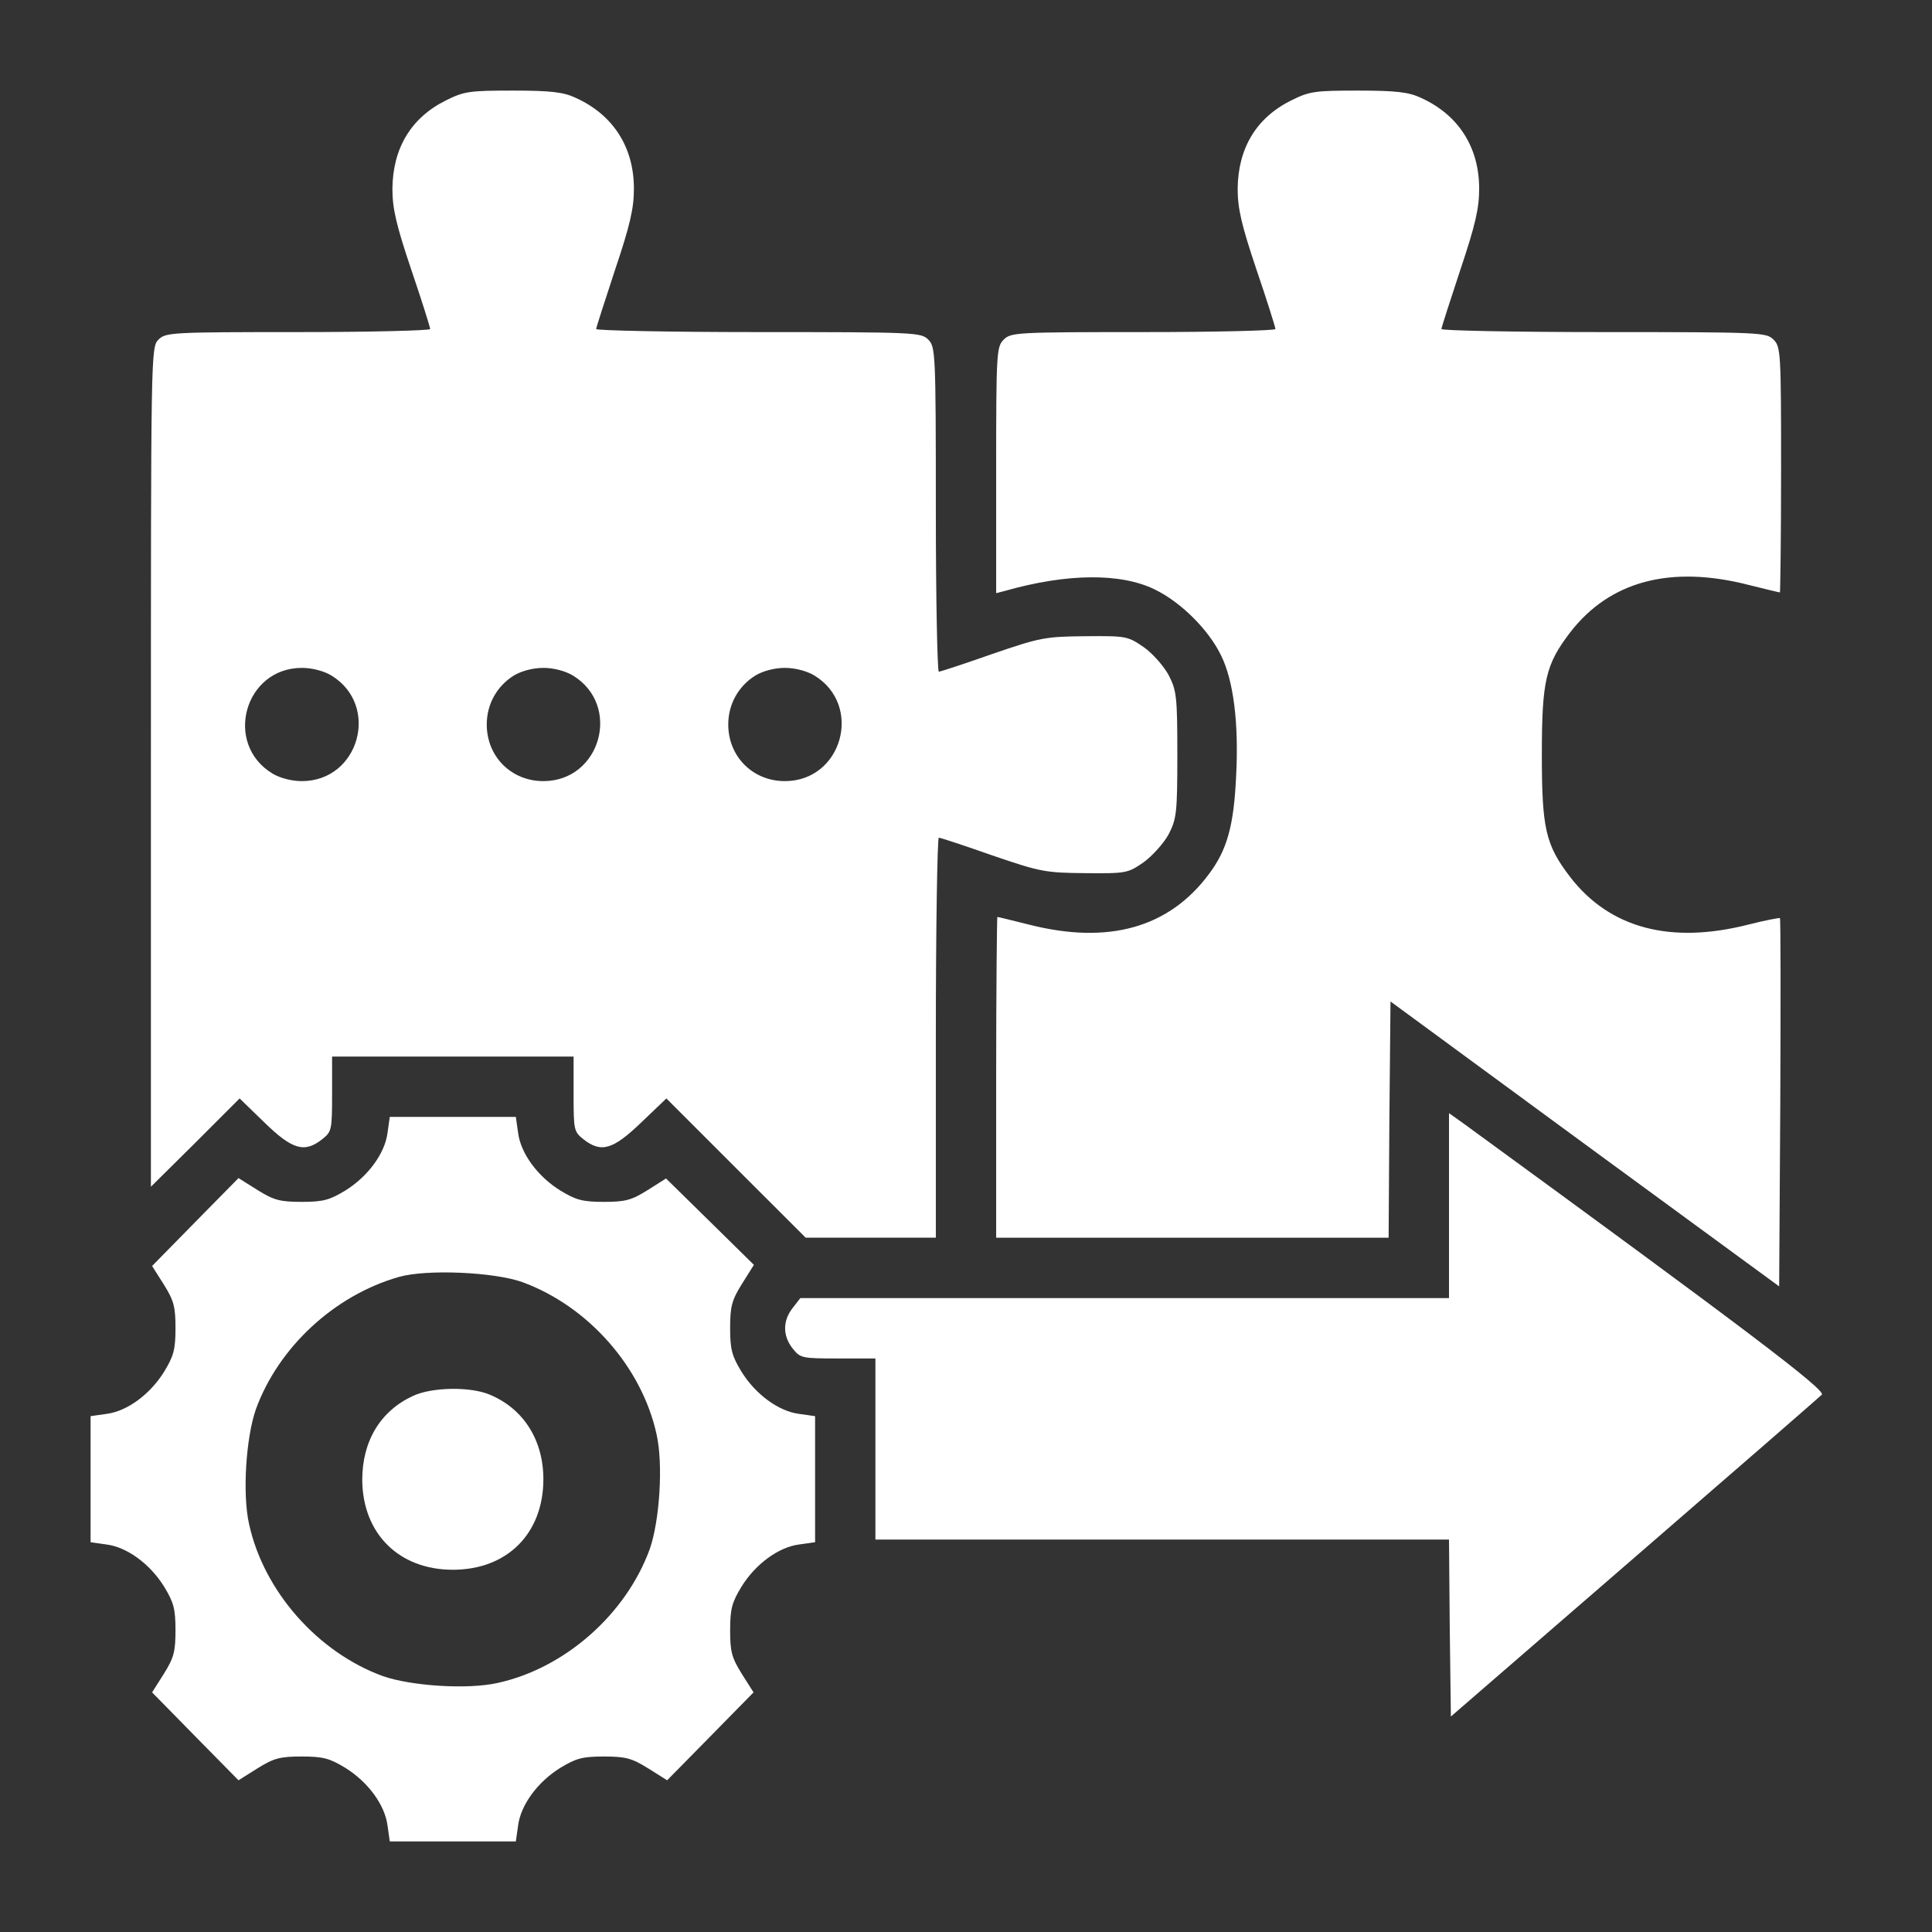
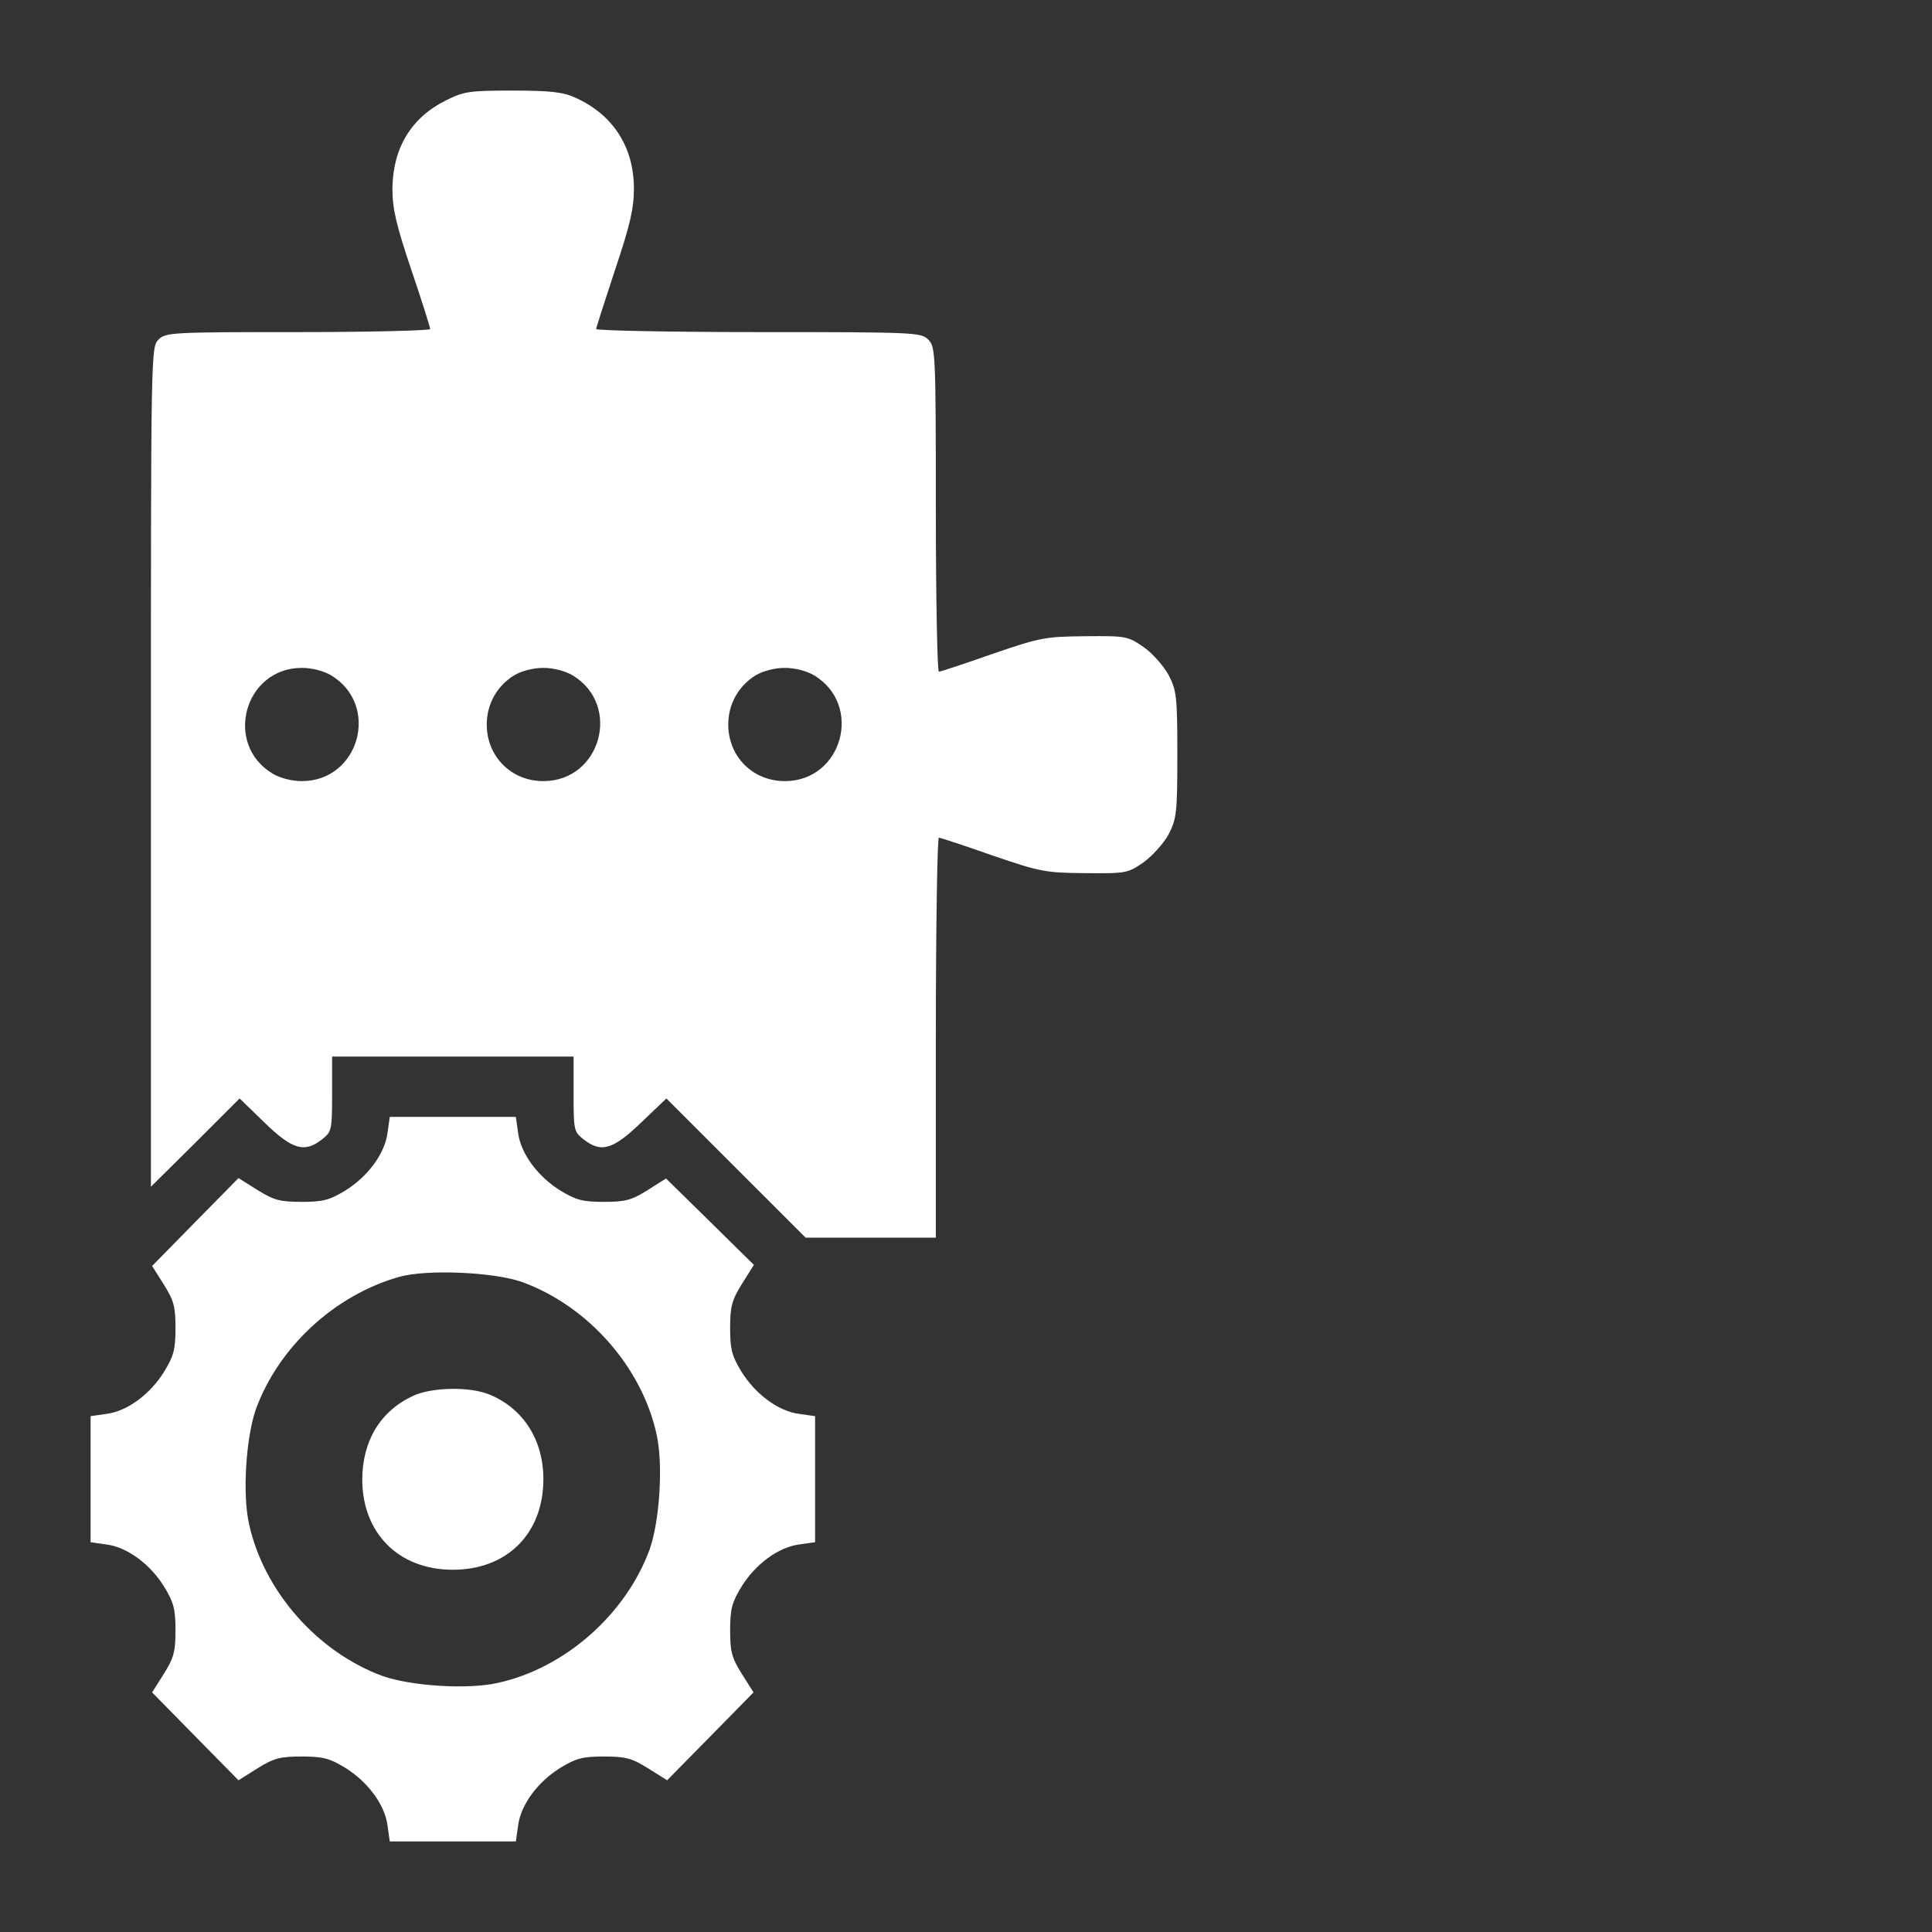
<svg xmlns="http://www.w3.org/2000/svg" width="36" height="36" viewBox="0 0 36 36" fill="none">
  <rect x="0" y="0" width="36" height="36" fill="#333333" stroke="none" />
  <g id="integration 1">
    <g id="Group">
      <path id="Vector" d="M8.311 1.87C7.657 2.194 7.32 2.763 7.312 3.516C7.312 3.888 7.383 4.191 7.664 5.027C7.861 5.604 8.016 6.103 8.016 6.131C8.016 6.159 6.912 6.188 5.555 6.188C3.185 6.188 3.087 6.195 2.953 6.328C2.812 6.469 2.812 6.56 2.812 14.287V22.113L3.642 21.291L4.465 20.468L4.929 20.918C5.449 21.424 5.674 21.488 6.005 21.227C6.18 21.087 6.188 21.059 6.188 20.384V19.688H8.438H10.688V20.384C10.688 21.059 10.694 21.087 10.87 21.227C11.201 21.488 11.419 21.424 11.946 20.918L12.417 20.468L13.711 21.762L15.012 23.062H16.221H17.438V19.336C17.438 17.283 17.466 15.609 17.494 15.609C17.522 15.609 17.972 15.757 18.492 15.94C19.392 16.249 19.484 16.263 20.229 16.27C20.988 16.277 21.016 16.27 21.312 16.066C21.473 15.947 21.684 15.715 21.776 15.546C21.923 15.258 21.938 15.152 21.938 14.062C21.938 12.973 21.923 12.867 21.776 12.579C21.684 12.41 21.473 12.171 21.312 12.059C21.016 11.855 20.988 11.848 20.229 11.855C19.484 11.862 19.392 11.876 18.492 12.185C17.972 12.368 17.522 12.516 17.494 12.516C17.466 12.516 17.438 11.152 17.438 9.492C17.438 6.56 17.43 6.462 17.297 6.328C17.163 6.195 17.065 6.188 14.133 6.188C12.473 6.188 11.109 6.159 11.109 6.131C11.109 6.103 11.271 5.604 11.461 5.027C11.742 4.191 11.812 3.881 11.812 3.516C11.812 2.742 11.426 2.138 10.723 1.821C10.498 1.716 10.259 1.688 9.555 1.688C8.747 1.688 8.648 1.702 8.311 1.87ZM6.173 12.586C7.088 13.141 6.694 14.555 5.625 14.555C5.435 14.555 5.217 14.498 5.077 14.414C4.162 13.859 4.556 12.445 5.625 12.445C5.815 12.445 6.033 12.502 6.173 12.586ZM10.673 12.586C11.588 13.141 11.194 14.555 10.125 14.555C9.527 14.555 9.07 14.098 9.07 13.5C9.07 13.12 9.26 12.783 9.577 12.586C9.717 12.502 9.935 12.445 10.125 12.445C10.315 12.445 10.533 12.502 10.673 12.586ZM15.173 12.586C16.087 13.141 15.694 14.555 14.625 14.555C14.027 14.555 13.57 14.098 13.57 13.5C13.57 13.12 13.76 12.783 14.077 12.586C14.217 12.502 14.435 12.445 14.625 12.445C14.815 12.445 15.033 12.502 15.173 12.586Z" fill="white" />
-       <path id="Vector_2" d="M24.061 1.871C23.407 2.194 23.07 2.763 23.062 3.516C23.062 3.888 23.133 4.191 23.414 5.028C23.611 5.604 23.766 6.103 23.766 6.131C23.766 6.16 22.662 6.188 21.305 6.188C18.935 6.188 18.837 6.195 18.703 6.328C18.57 6.462 18.562 6.56 18.562 8.761V11.053L18.724 11.011C19.884 10.681 20.883 10.674 21.516 10.983C22.008 11.222 22.521 11.735 22.753 12.213C22.985 12.685 23.084 13.472 23.034 14.449C22.992 15.385 22.866 15.835 22.528 16.285C21.783 17.29 20.651 17.606 19.167 17.227C18.858 17.149 18.598 17.086 18.584 17.086C18.577 17.086 18.562 18.429 18.562 20.074V23.063H22.219H25.875L25.889 20.862L25.91 18.661L29.531 21.319L33.152 23.97L33.173 20.552C33.181 18.675 33.181 17.121 33.166 17.107C33.152 17.1 32.892 17.149 32.583 17.227C31.127 17.599 29.995 17.297 29.257 16.341C28.8 15.743 28.73 15.441 28.73 14.063C28.73 12.685 28.8 12.382 29.257 11.785C29.995 10.828 31.127 10.526 32.583 10.899C32.892 10.976 33.152 11.039 33.166 11.039C33.173 11.039 33.188 10.013 33.188 8.754C33.188 6.56 33.181 6.462 33.047 6.328C32.913 6.195 32.815 6.188 29.883 6.188C28.223 6.188 26.859 6.16 26.859 6.131C26.859 6.103 27.021 5.604 27.211 5.028C27.492 4.191 27.562 3.881 27.562 3.516C27.562 2.742 27.176 2.138 26.473 1.821C26.248 1.716 26.009 1.688 25.305 1.688C24.497 1.688 24.398 1.702 24.061 1.871Z" fill="white" />
-       <path id="Vector_3" d="M27 22.465V24.188H20.96H14.913L14.772 24.37C14.582 24.61 14.582 24.891 14.772 25.13C14.913 25.306 14.941 25.313 15.616 25.313H16.312V27V28.688H21.656H27L27.014 30.34L27.035 31.985L30.445 29.032C32.322 27.408 33.897 26.037 33.947 25.988C34.031 25.903 32.435 24.701 27.267 20.932L27 20.742V22.465Z" fill="white" />
      <path id="Vector_4" d="M7.221 21.108C7.172 21.494 6.855 21.923 6.434 22.184C6.145 22.359 6.026 22.395 5.625 22.395C5.224 22.395 5.105 22.366 4.802 22.177L4.444 21.952L3.635 22.774L2.834 23.59L3.052 23.934C3.241 24.237 3.27 24.349 3.27 24.75C3.27 25.151 3.234 25.27 3.059 25.559C2.798 25.98 2.37 26.297 1.983 26.346L1.688 26.388V27.562V28.737L1.983 28.779C2.37 28.828 2.798 29.145 3.059 29.566C3.234 29.855 3.27 29.974 3.27 30.375C3.27 30.776 3.241 30.888 3.052 31.191L2.834 31.535L3.635 32.351L4.444 33.173L4.802 32.948C5.105 32.759 5.224 32.73 5.625 32.73C6.026 32.73 6.145 32.766 6.434 32.941C6.855 33.202 7.172 33.63 7.221 34.017L7.263 34.312H8.438H9.612L9.654 34.017C9.703 33.63 10.02 33.202 10.441 32.941C10.73 32.766 10.849 32.73 11.25 32.73C11.651 32.73 11.77 32.759 12.073 32.948L12.431 33.173L13.24 32.351L14.041 31.535L13.823 31.191C13.634 30.888 13.605 30.776 13.605 30.375C13.605 29.974 13.641 29.855 13.816 29.566C14.077 29.145 14.505 28.828 14.892 28.779L15.188 28.737V27.562V26.388L14.892 26.346C14.505 26.297 14.077 25.98 13.816 25.559C13.641 25.27 13.605 25.151 13.605 24.75C13.605 24.349 13.634 24.23 13.823 23.927L14.048 23.569L13.226 22.76L12.41 21.959L12.066 22.177C11.763 22.366 11.651 22.395 11.25 22.395C10.849 22.395 10.73 22.359 10.441 22.184C10.02 21.923 9.703 21.494 9.654 21.108L9.612 20.812H8.438H7.263L7.221 21.108ZM9.738 23.892C10.962 24.342 11.96 25.474 12.234 26.726C12.361 27.288 12.291 28.336 12.108 28.863C11.665 30.08 10.526 31.085 9.274 31.359C8.712 31.486 7.664 31.416 7.137 31.233C5.92 30.79 4.915 29.651 4.641 28.399C4.514 27.837 4.584 26.789 4.767 26.262C5.189 25.102 6.23 24.138 7.432 23.794C7.952 23.646 9.211 23.702 9.738 23.892Z" fill="white" />
      <path id="Vector_5" d="M7.699 26.009C7.088 26.29 6.75 26.852 6.75 27.577C6.757 28.575 7.432 29.25 8.438 29.25C9.45 29.25 10.125 28.575 10.125 27.562C10.125 26.831 9.752 26.248 9.127 25.988C8.761 25.833 8.051 25.847 7.699 26.009Z" fill="white" />
    </g>
  </g>
</svg>